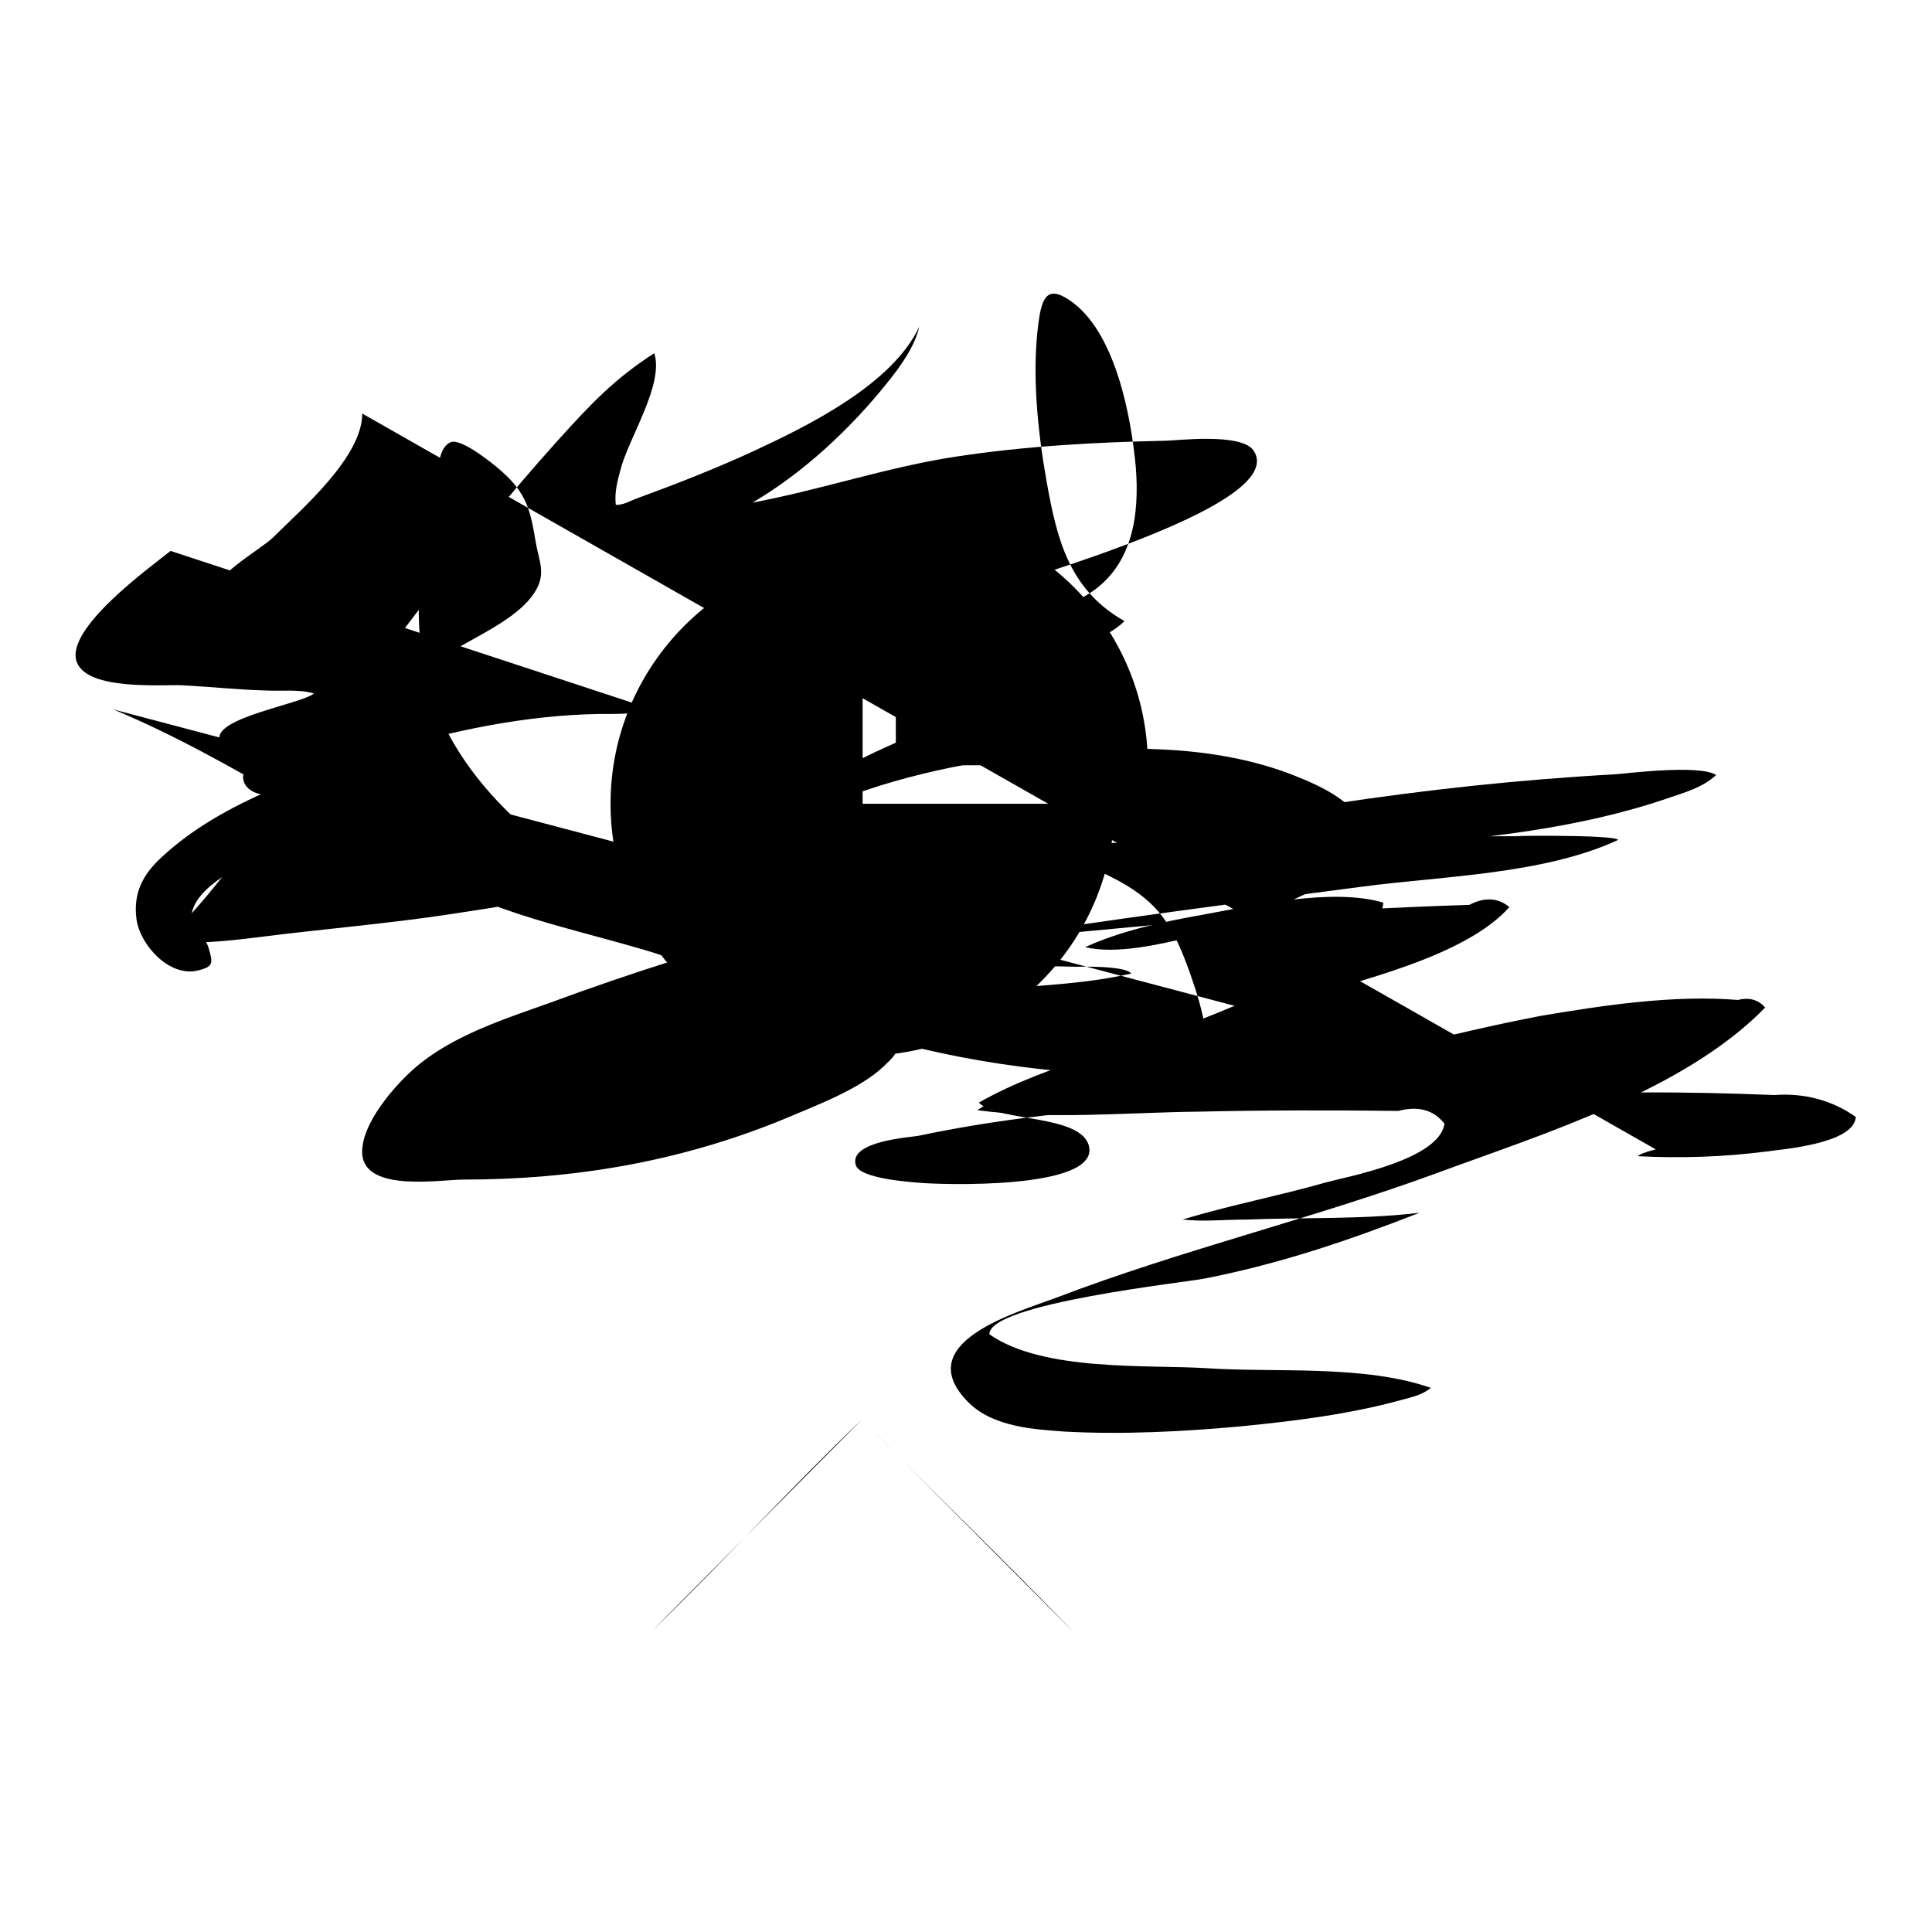
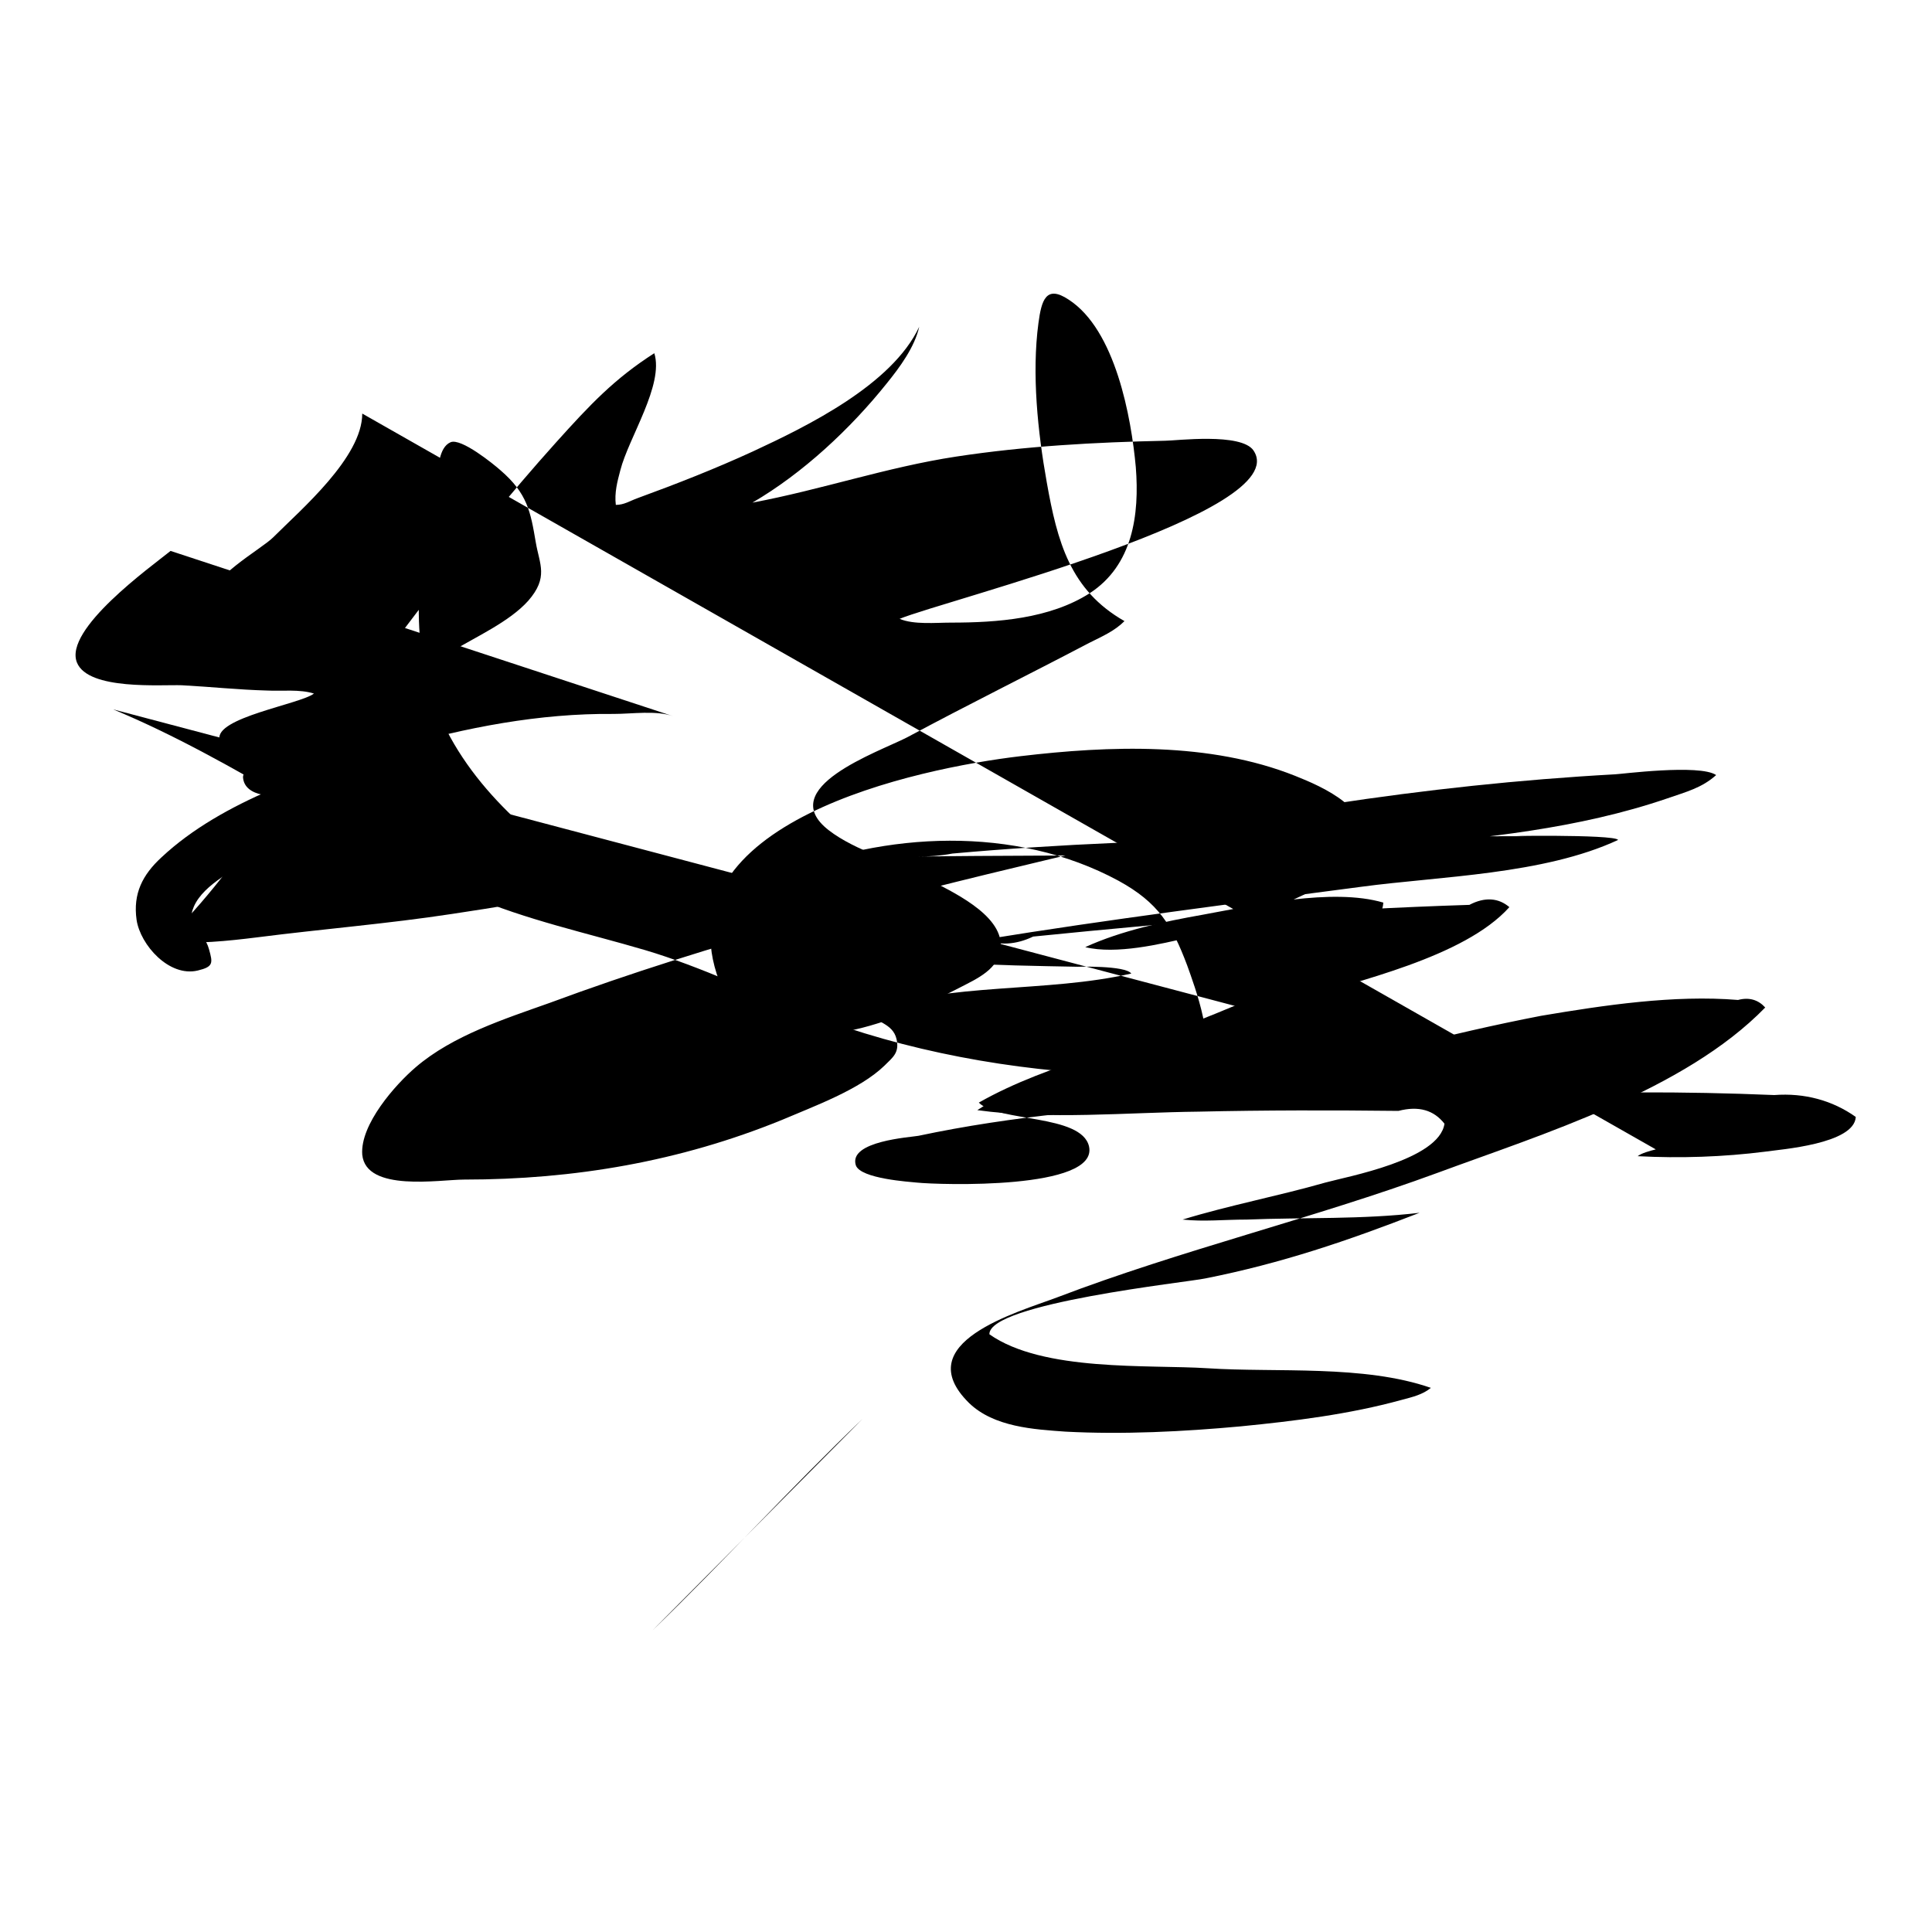
<svg xmlns="http://www.w3.org/2000/svg" version="1.1" x="0px" y="0px" viewBox="0 0 256 256" enable-background="new 0 0 256 256" xml:space="preserve">
  <g>
    <g>
      <path fill="#000000" d="M38,47.1h157.8H38z" />
      <path fill="#000000" d="M54.2,161.1V46.2V161.1z" />
      <path fill="#000000" d="M174,161.1V46.2V161.1z" />
-       <path fill="#000000" d="M174,161.1H54.2H174z" />
      <path fill="#000000" d="M144,174H84.2H144z" />
-       <path fill="#000000" d="M114.1,174c0,14.5,0,28.9,0,43.3" />
      <path fill="#000000" d="M114.3,188c-9.5,9.1-18.4,18.9-27.9,28.1" />
-       <path fill="#000000" d="M114,187.9c9.6,9.7,19.2,19,28.5,28.6" />
-       <path fill="#000000" d="M114.3,73.1c-18.4,0-33.4,15-33.4,33.4c0,18.4,15,33.4,33.4,33.4c18.4,0,33.4-15,33.4-33.4h-33.4V73.1z" />
-       <path fill="#000000" d="M152.1,101.4c0-18.4-15-33.4-33.4-33.4v33.4H152.1z" />
      <path fill="#000000" d="M22.6,73C20,75.1,8.4,83.4,10.2,87.8c1.5,3.7,11.2,2.9,13.9,3c3.8,0.2,7.5,0.6,11.3,0.7c2,0.1,4.3-0.2,6.2,0.4c-1.8,1.4-13.2,3.2-12.5,6.1c1.1,4.1,11.1,0.3,12.1,5.9c1.4,8.2-12.9,10.3-15.5,16.2c-1.2,2.7,1.3,3.1,2,5.7c0.5,1.8,0.6,2.3-1.5,2.8c-3.8,0.9-7.6-3.4-8.1-6.7c-0.5-3.5,0.8-6,3.3-8.3c8-7.5,20.6-11.6,30.9-14.5c9.4-2.7,19.2-4.6,29-4.5c2.5,0,5.6-0.5,7.9,0.3" />
      <path fill="#000000" d="M15,94c16.4,6.8,31,17.7,47.3,24.7c7.4,3.2,15.4,4.9,23.2,7.2c7.4,2.2,14.6,5.7,21.8,8.5c12.6,4.9,27,7.5,40.6,8c2.5,0.1,9.1,1.4,11-0.7c2.5-2.8-0.6-11-1.6-13.8c-2-5.3-3.8-8.3-9.1-11.2c-13.7-7.4-31-6.5-44.9-0.7c-4.8,2-12.1,4.9-3.6,7.9c8.4,3,17.9,3.2,26.7,3.7c5.5,0.3,10.9,0.4,16.4,0.5c-0.1,0,6.3-0.2,7.1,0.9c-11.4,2.6-23.8,1.1-35,5c1,1.5,3.4,1.5,3.9,3.7c0.4,1.8-0.5,2.4-1.6,3.5c-3.3,3.2-9.4,5.4-13.6,7.2c-13.5,5.5-27.5,7.9-42.1,7.9c-3.2,0-13,1.7-13.5-3.3c-0.3-4,4.4-9.3,7.1-11.6c4.9-4.2,11.8-6.4,17.7-8.5c21.6-8,44.2-13.8,66.5-19.1c24.6-5.8,49.4-9.8,74.7-11.2c0.6,0,11.2-1.4,13.4,0.1c-1.9,1.7-3.9,2.2-6.5,3.1c-11.7,4-24.4,5.3-36.7,6.3c-20.8,1.6-41.8,1.1-62.6,1.4c1.5,0,3-0.1,4.6-0.4c14.4-1.3,28.7-1.8,43.2-2c10.9-0.1,21.7-0.3,32.6-0.3c-5.3,0,12.1-0.3,12.4,0.5c-9.9,4.6-23.6,4.8-34,6.2c-16.7,2.2-33.4,4.3-50,7c2,0.8,4.2,0.7,6.5-0.4c9.9-1,19.8-1.9,29.6-2.7c9.4-0.7,18.8-1.2,28.2-1.5c2.1-1.1,3.9-0.9,5.3,0.3c-6,6.7-20.4,9.8-28.1,12.3c-13.5,4.5-30.3,6.6-42.4,14.6c9.4,1.3,19.9,0.3,29.3,0.2c8.8-0.2,17.7-0.2,26.5-0.1c2.7-0.7,4.7-0.1,6.1,1.7c-0.7,4.8-12.9,7-15.8,7.8c-6.3,1.8-12.7,3-18.9,4.9c2.9,0.3,5.4,0,8.5,0c7.5-0.3,15.4,0,22.9-0.9c-9.5,3.7-18.3,6.7-28.4,8.7c-2.3,0.5-28.7,3.3-28.6,7.4c7.1,5,21.1,4,28.9,4.5c9.1,0.6,20.7-0.5,29.6,2.6c-1.1,0.9-2.4,1.2-3.9,1.6c-6.9,1.9-14.2,2.8-21.3,3.5c-7.6,0.7-15.6,1.1-23.2,0.7c-4.2-0.3-9.5-0.6-12.8-3.8c-8.1-8,6.4-12,11.7-14c16.5-6.3,33.8-10.4,50.4-16.5c13.8-5.1,32.7-10.9,43.4-21.9c-0.9-1-2.1-1.4-3.6-1c-8.5-0.7-17.8,0.7-26.1,2.1c-6.2,1.2-12.3,2.6-18.4,4.2c-3,0.7-6.7,1.1-9.6,2.3c2-0.1,3.3-1.9,4.5-3.3" />
      <path fill="#000000" d="M48,54.8c0,5.8-8.1,12.7-11.8,16.4c-1.6,1.6-8.8,5.5-8.4,8.5c0.3,1.7,4.7,2.8,5.8,3.3c1.7,0.7,3.5,1.2,5.3,1.7c1.4,0.4,4.7,0.4,5.8,1.3c1.5,1.2,0.9,5.2,0.8,7.1c-0.2,4.8-1.5,10.8-6.8,12.1c-2.1,0.5-6.3,0.5-6.5-2.2c-0.1-2.1,9.3-6.7,10.3-7.3c5.7-3.3,11.7-6,17.4-9.4c3.1-1.9,7.6-3.9,10.1-6.7c2.7-3.1,1.5-4.8,1-7.7c-0.7-4.1-1.1-6.5-4.7-9.6c-0.9-0.8-5.2-4.3-6.6-3.7c-1.6,0.7-1.6,3.5-1.9,5.1c-2.1,8.6-3.6,19.5-0.7,28.1c3.6,11,12.5,18.8,21.8,25c-0.2,0-1.3,0-1.6,0.1c-5.2,2.6-11.8,3.3-17.4,4.2c-8.5,1.3-17.2,2-25.8,3.1c-4,0.5-8,0.9-12.1,0.6c0.7-1,1.6-1.9,2.5-2.8c5.5-5.9,9.9-12.5,14.6-19c11-15.1,22.1-30.5,34.6-44.4c4.5-5,7.7-8.4,13-11.8C88,51,83.3,58,82.2,62.3c-0.4,1.5-0.8,3-0.6,4.6c1.1,0,1.8-0.5,2.9-0.9c5.2-1.9,10.3-3.9,15.3-6.2c7.1-3.3,18.4-8.8,22-16.5c-0.6,2.7-2.6,5.4-4.3,7.5c-4.8,6-11.1,11.9-17.8,15.8c9.1-1.7,17.8-4.7,27-6.1c9.2-1.4,18.4-1.9,27.7-2.1c1.4,0,10.1-1.1,11.7,1.3c5.5,8.2-40.8,19.8-46.9,22.3c1.9,0.8,4.8,0.5,6.8,0.5c6.1,0,13.1-0.5,18.4-3.9c5.7-3.7,6.6-10.4,6.1-16.7c-0.6-6.6-2.7-18.2-8.9-22.2c-3-2-3.6,0.1-4,3.1c-0.9,6.7-0.1,14.4,1.1,21.1c1.4,7.9,3.1,14.3,10.3,18.4c-1.3,1.3-2.9,2-4.7,2.9c-8,4.2-16.1,8.2-24.1,12.5c-3.9,2-17.6,6.7-10.4,12.3c3.6,2.8,9.2,4.2,13.2,6.5c2.8,1.5,9.8,4.6,9.6,8.9c-0.1,3-3.2,4.3-5.5,5.5c-4.7,2.4-9.5,4.7-14.7,5.7c-7.6,1.4-14,1.6-17.1-6.6c-7.9-21.1,26.4-28.2,39.9-29.8c11.8-1.4,25.1-1.9,36.4,2.6c3.5,1.4,10.9,4.5,8.8,9.9c-1.8,2.6-4.3,4.6-7.3,5.7c-5,2.4-10.1,4.3-15.5,5.8c-3.8,0.9-9.7,2.3-13.8,1.3c4.8-2.2,10.5-3.4,15.6-4.3c6.6-1.2,17.1-3.6,23.9-1.6c-0.1,1.2-0.6,2.1-1.6,2.9c-4.9,5.6-14.1,9.1-20.6,11.8c-10.1,4.2-21.9,6.4-31.4,11.8c2.5,2.6,13.6,1.5,14.6,5.8c1.3,5.8-19.9,5.1-22.8,4.8c-0.9-0.1-7.5-0.5-8.1-2.3c-1-3.2,7.2-3.7,8.3-3.9c25-5.3,51.8-4.5,77.2-5.2c12.1-0.7,24.2-0.7,36.2-0.2c4-0.3,7.7,0.7,10.8,2.9c-0.2,3.6-10,4.3-12,4.6c-5.5,0.7-11.3,0.9-16.9,0.6c0.5-0.4,1.6-0.7,2.4-0.9" />
    </g>
  </g>
</svg>